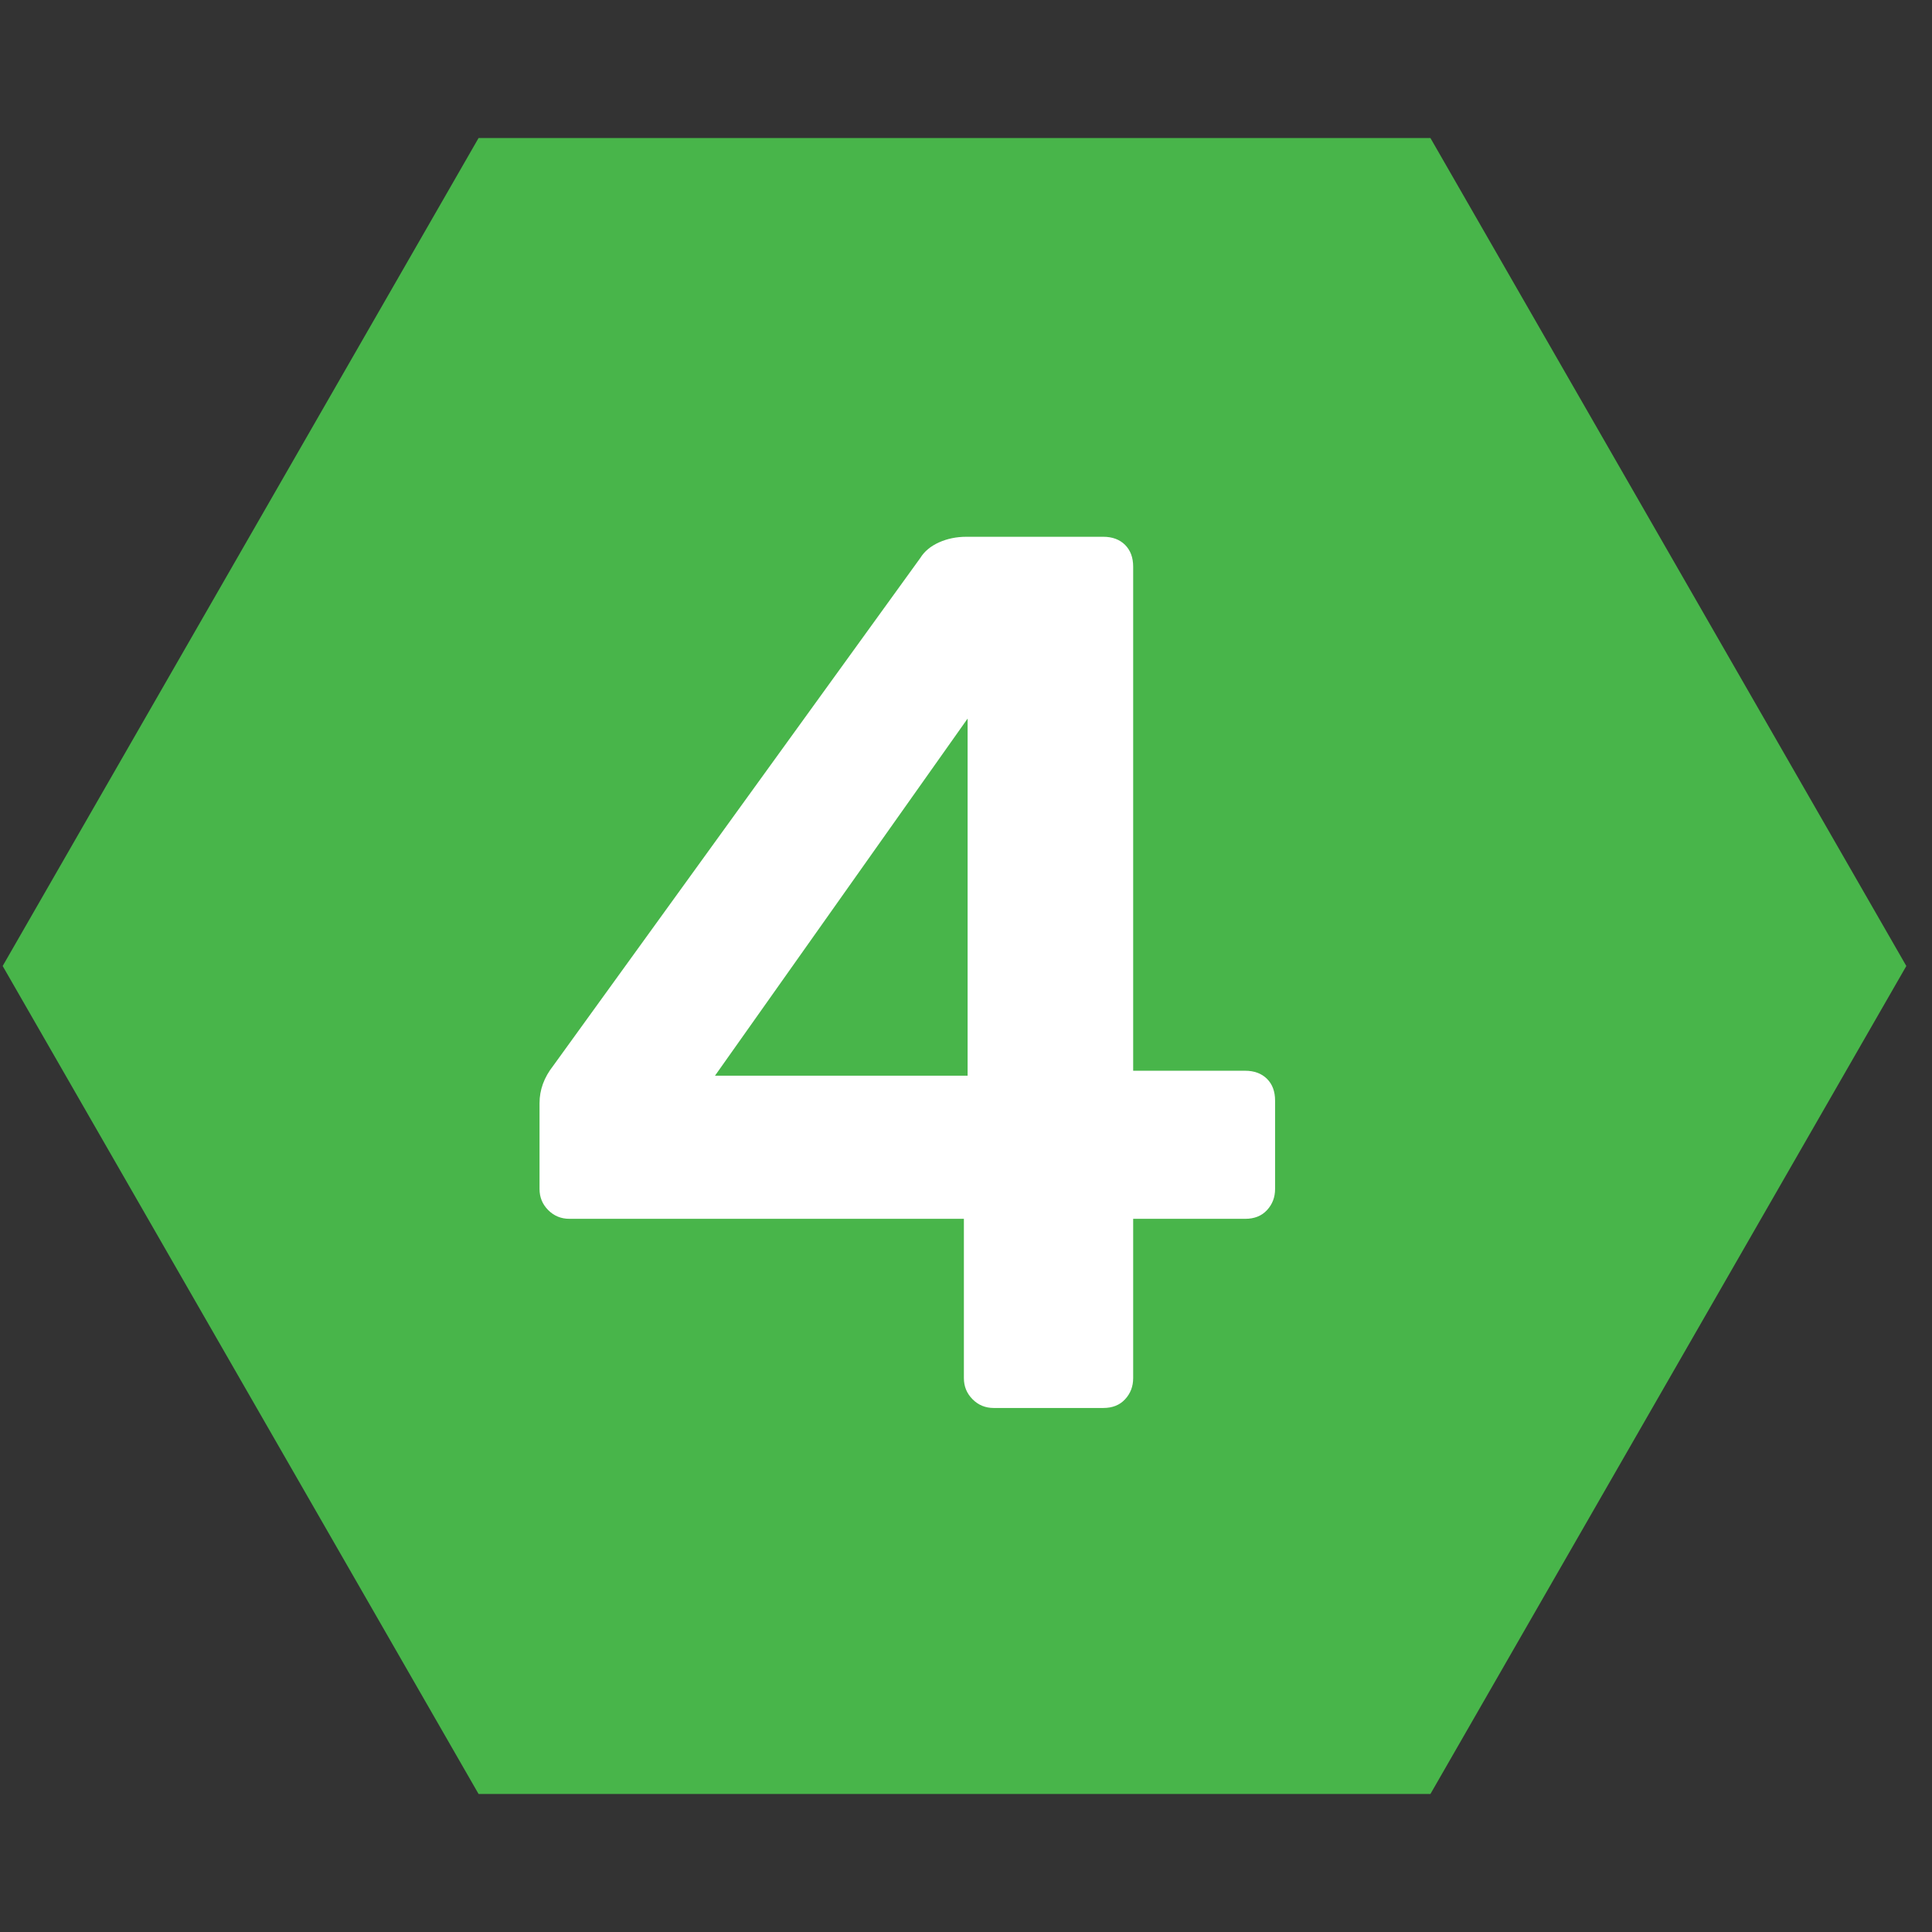
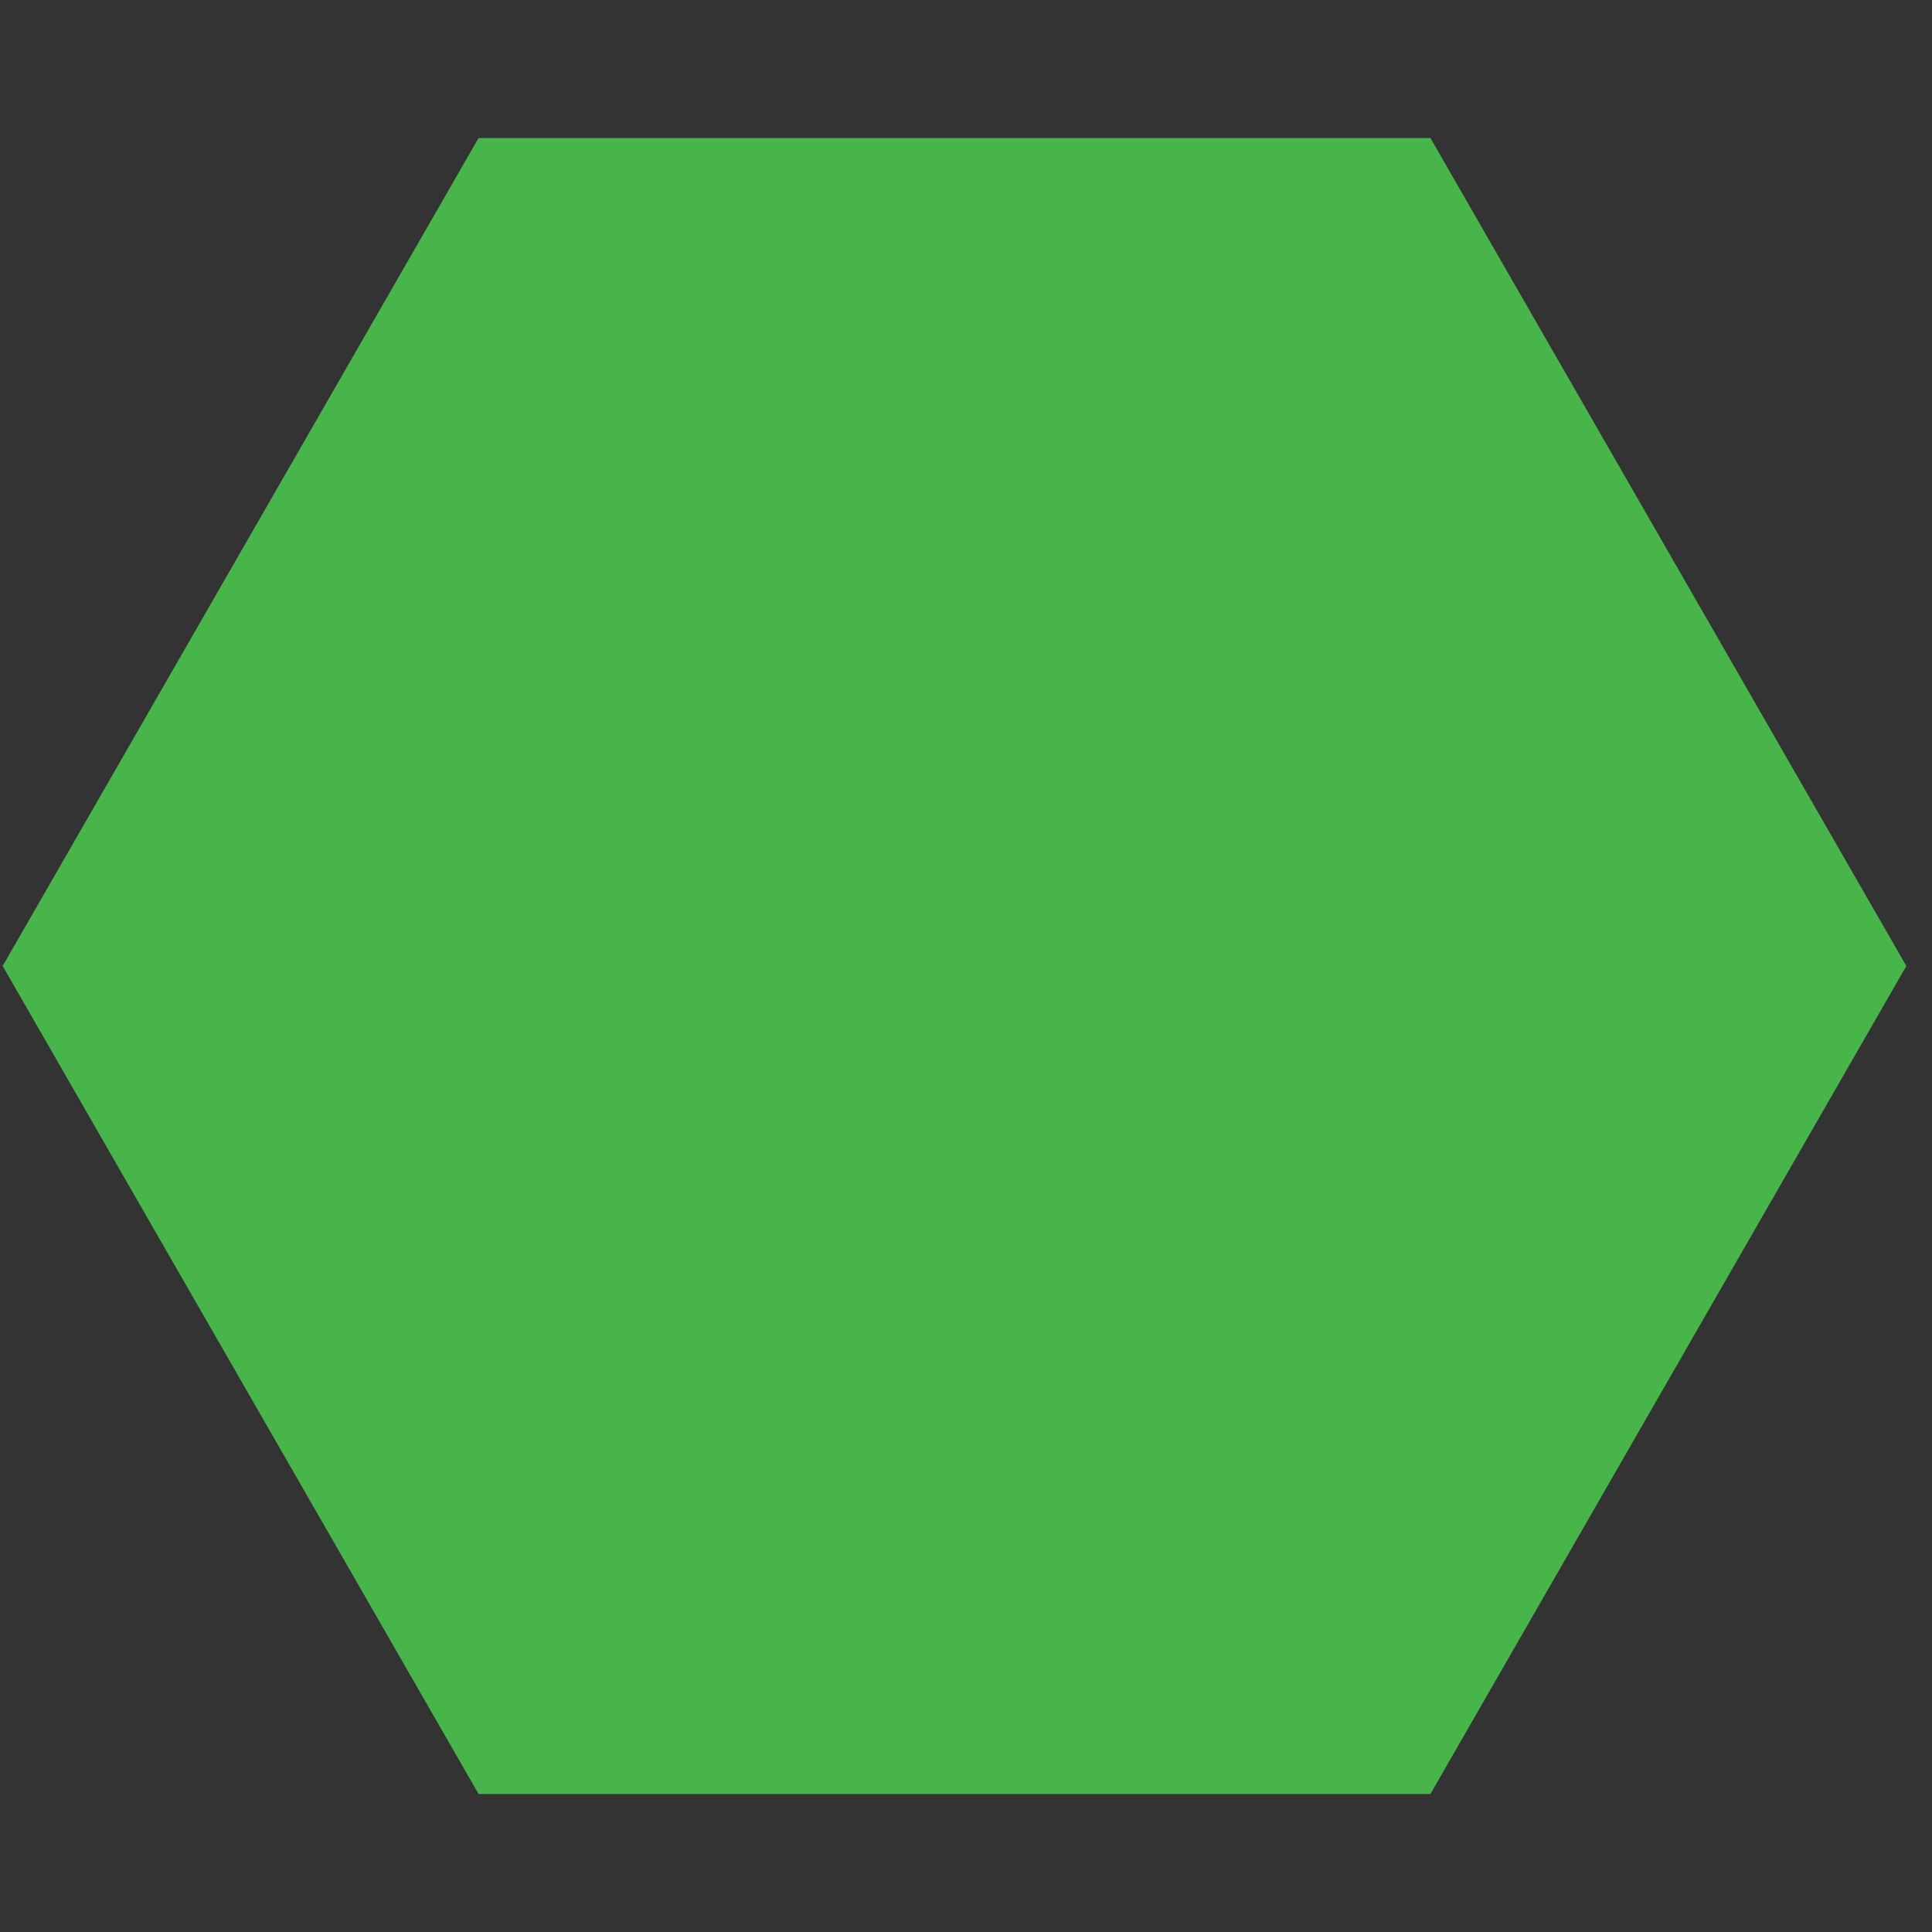
<svg xmlns="http://www.w3.org/2000/svg" version="1.1" id="Layer_1" x="0px" y="0px" width="42px" height="42px" viewBox="0 0 42 42" enable-background="new 0 0 42 42" xml:space="preserve">
  <rect x="0" y="0" width="42" height="42" fill="#333333" stroke="none" />
  <g>
    <polygon fill="#48B54A" points="10.404,39 0.058,21 10.404,3 31.096,3 41.442,21 31.096,39  " />
    <g enable-background="new    ">
-       <path fill="#FFFFFF" d="M21.143,30.419c-0.126-0.126-0.189-0.279-0.189-0.46v-3.463h-8.576c-0.181,0-0.334-0.063-0.46-0.189    c-0.126-0.126-0.189-0.279-0.189-0.46V23.98c0-0.288,0.099-0.559,0.298-0.812l7.98-11.039c0.09-0.145,0.226-0.257,0.406-0.338    s0.379-0.122,0.595-0.122h2.976c0.198,0,0.356,0.059,0.474,0.176c0.117,0.118,0.176,0.275,0.176,0.474v10.958h2.435    c0.198,0,0.356,0.059,0.474,0.176s0.176,0.274,0.176,0.473v1.921c0,0.181-0.059,0.334-0.176,0.46    c-0.117,0.127-0.275,0.189-0.474,0.189h-2.435v3.463c0,0.181-0.059,0.334-0.176,0.46c-0.117,0.127-0.275,0.189-0.474,0.189h-2.381    C21.422,30.608,21.269,30.546,21.143,30.419z M15.543,23.385h5.492v-7.764L15.543,23.385z" />
-     </g>
+       </g>
  </g>
</svg>